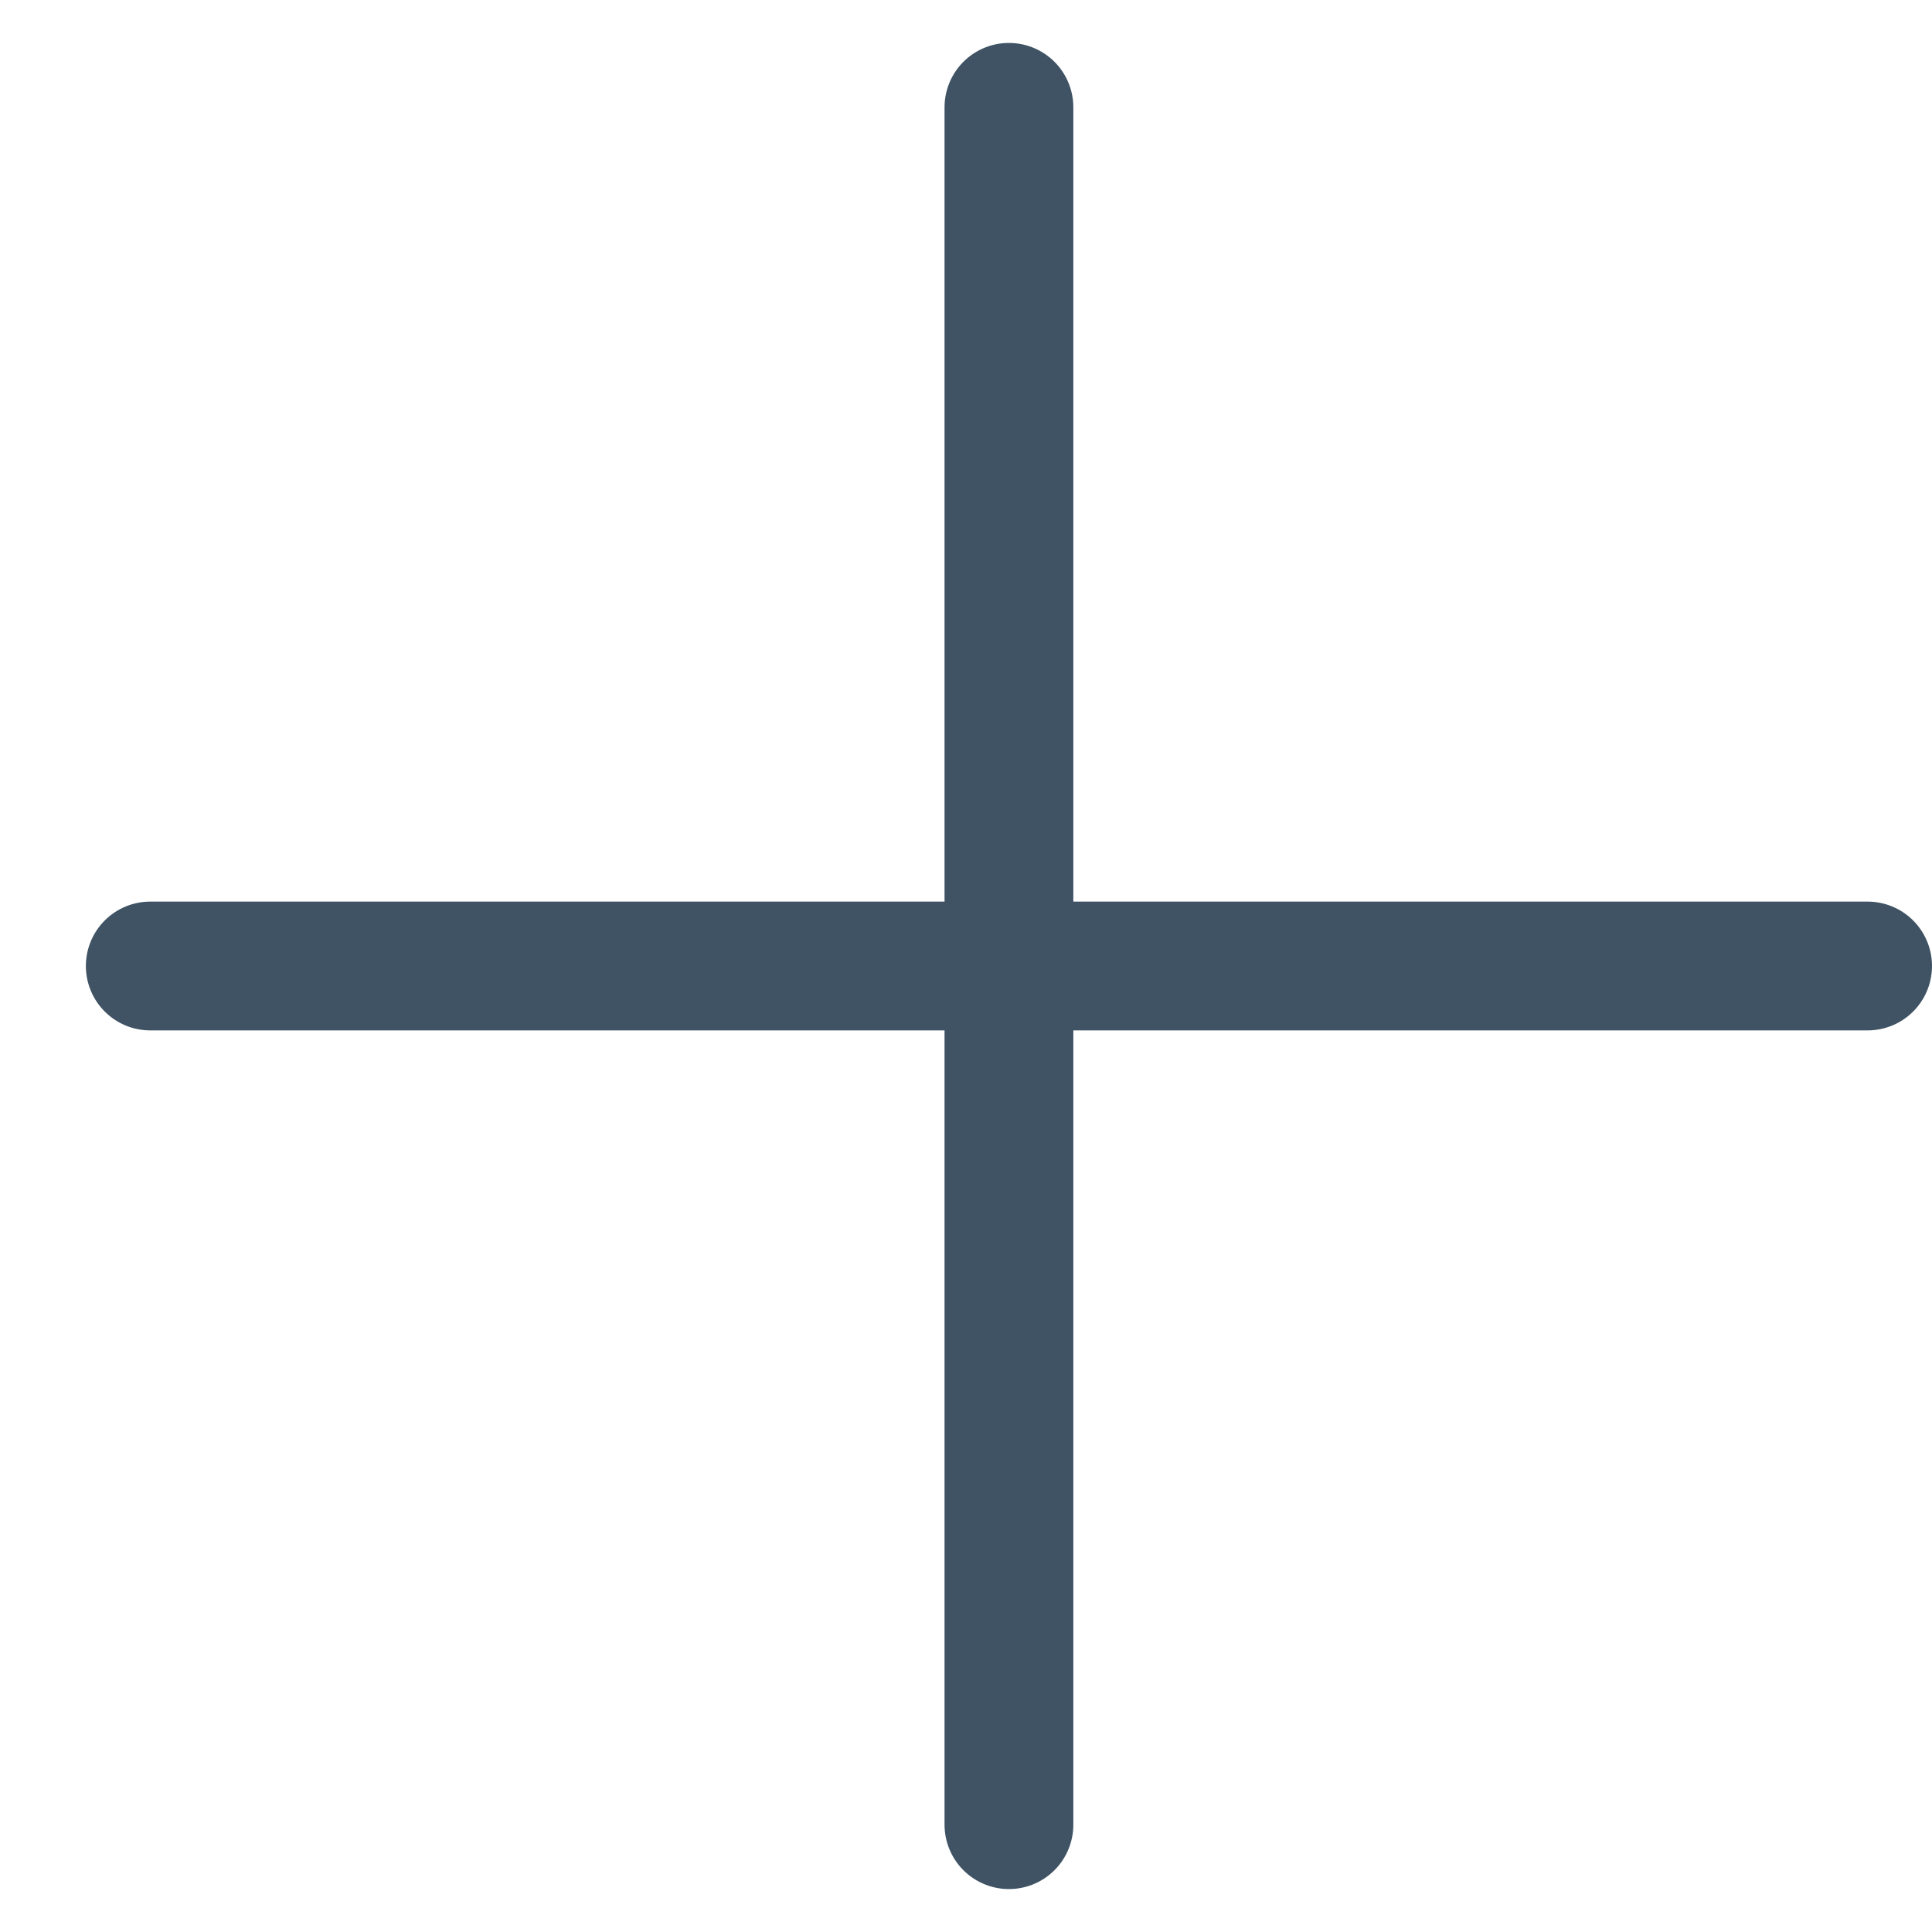
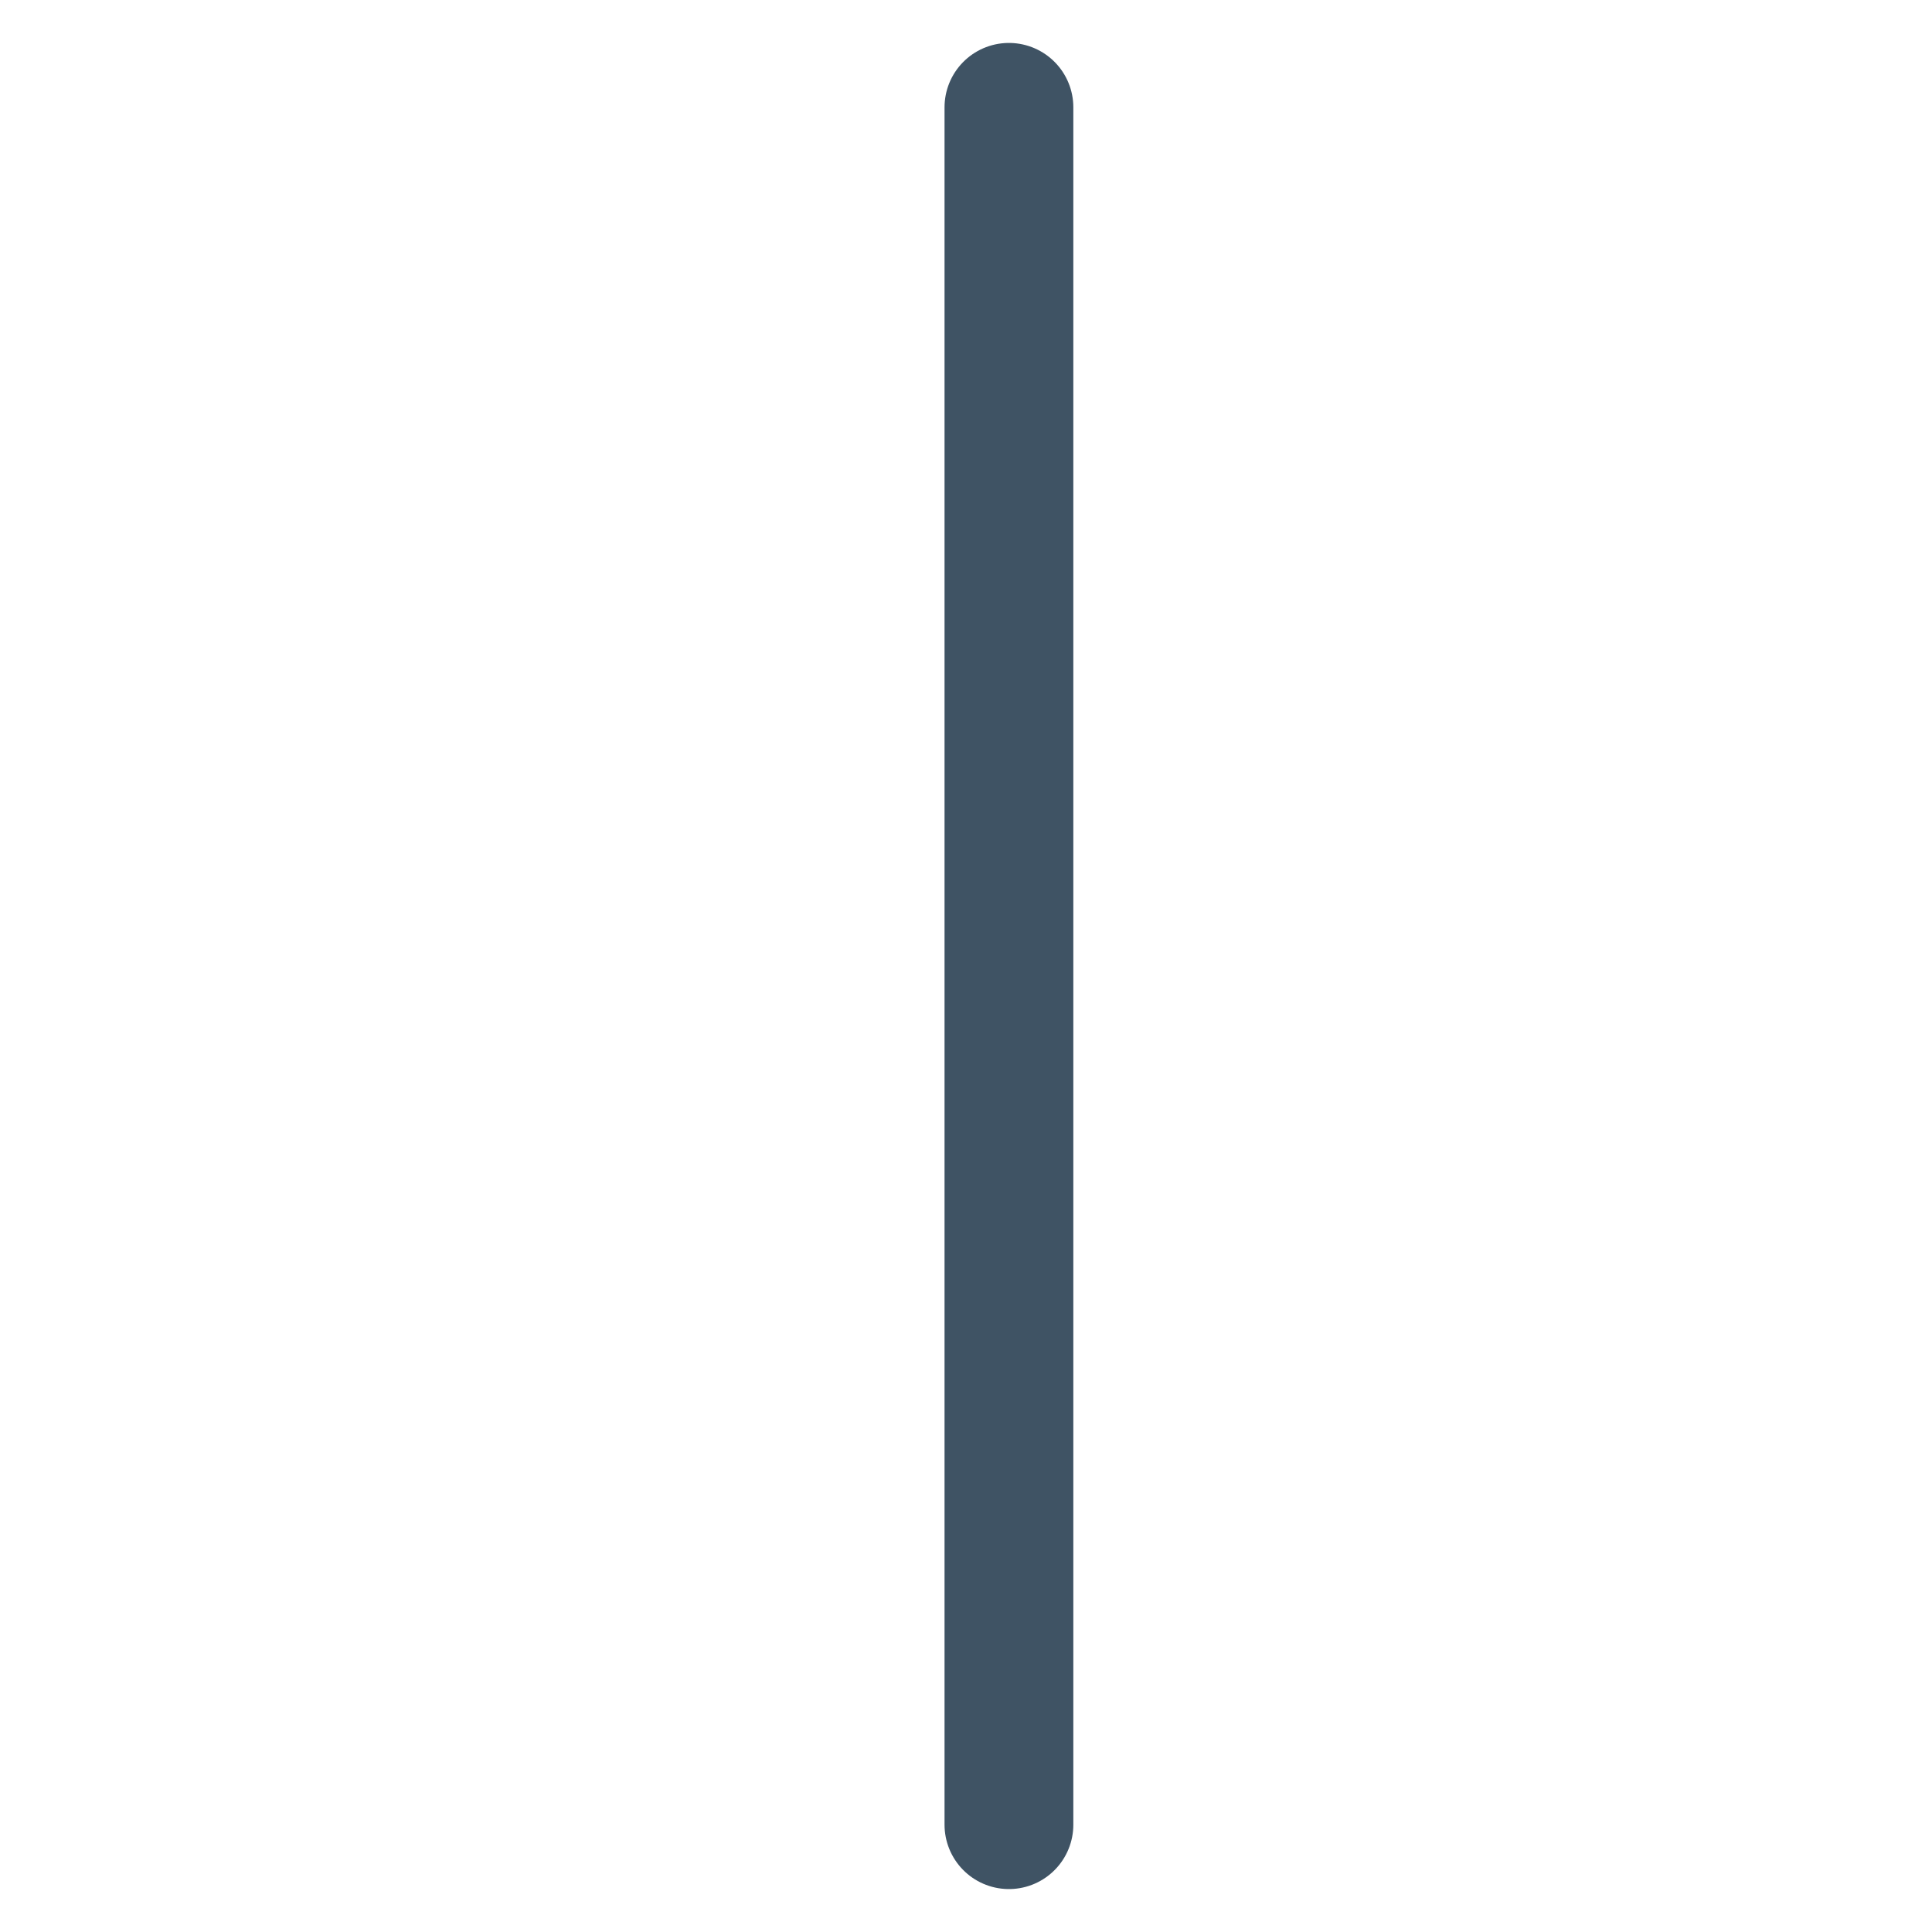
<svg xmlns="http://www.w3.org/2000/svg" width="18px" height="18px" viewBox="0 0 18 18" version="1.1">
  <g id="Veelgestelde-vragen" stroke="none" stroke-width="1" fill="none" fill-rule="evenodd" stroke-linecap="round" stroke-linejoin="round">
    <g id="760---Contact---Veelgestelde-vragen" transform="translate(-585, -407)" stroke="#3F5364" stroke-width="1.2">
      <g id="Component-/-760-/-FAQ" transform="translate(79, 174)">
        <g id="Component-/-760-/-FAQ-/Q" transform="translate(0, 227)">
          <g id="icon/plus/default" transform="translate(507, 7)">
            <path d="M8.4,4.5796697e-16 L8.4,16" id="Line" />
-             <path d="M8.4,4.5796697e-16 L8.4,16" id="Line" transform="translate(8.4, 8) rotate(-90) translate(-8.4, -8) " />
          </g>
        </g>
      </g>
    </g>
  </g>
</svg>